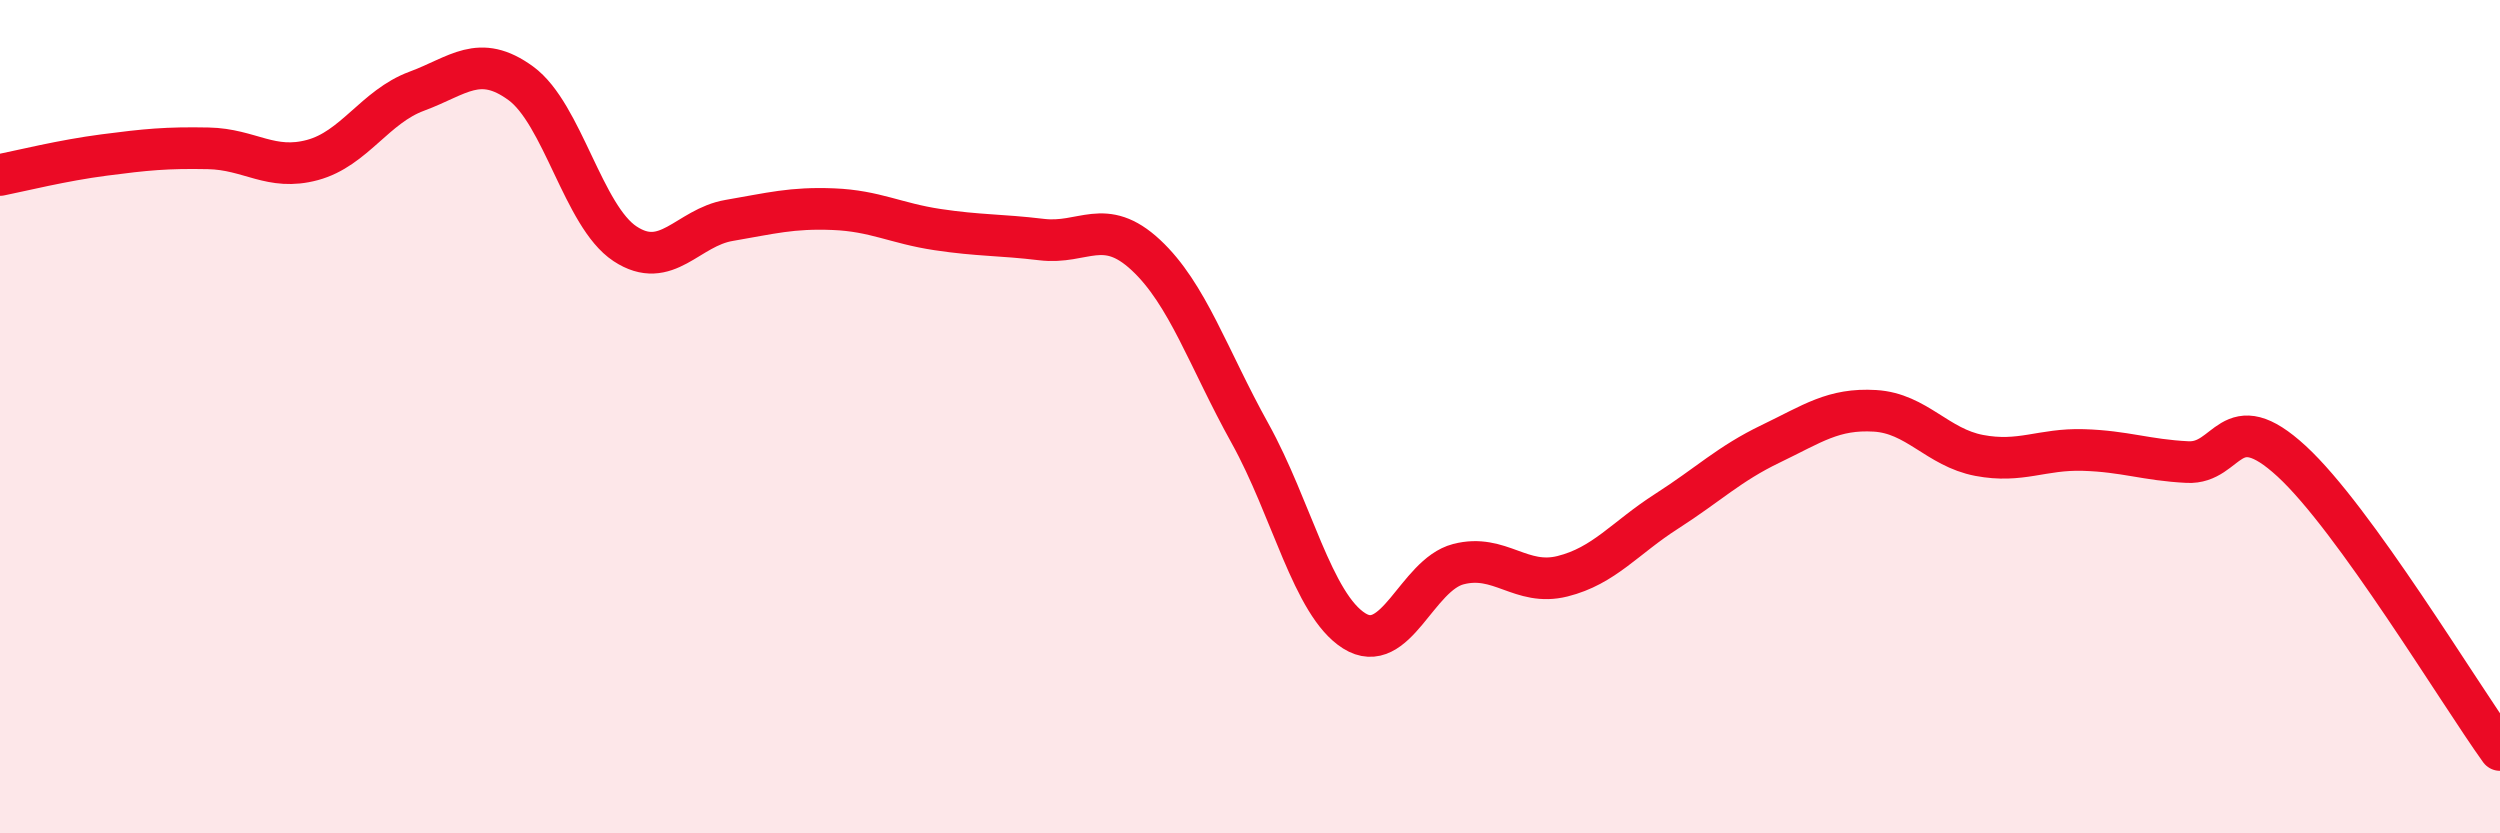
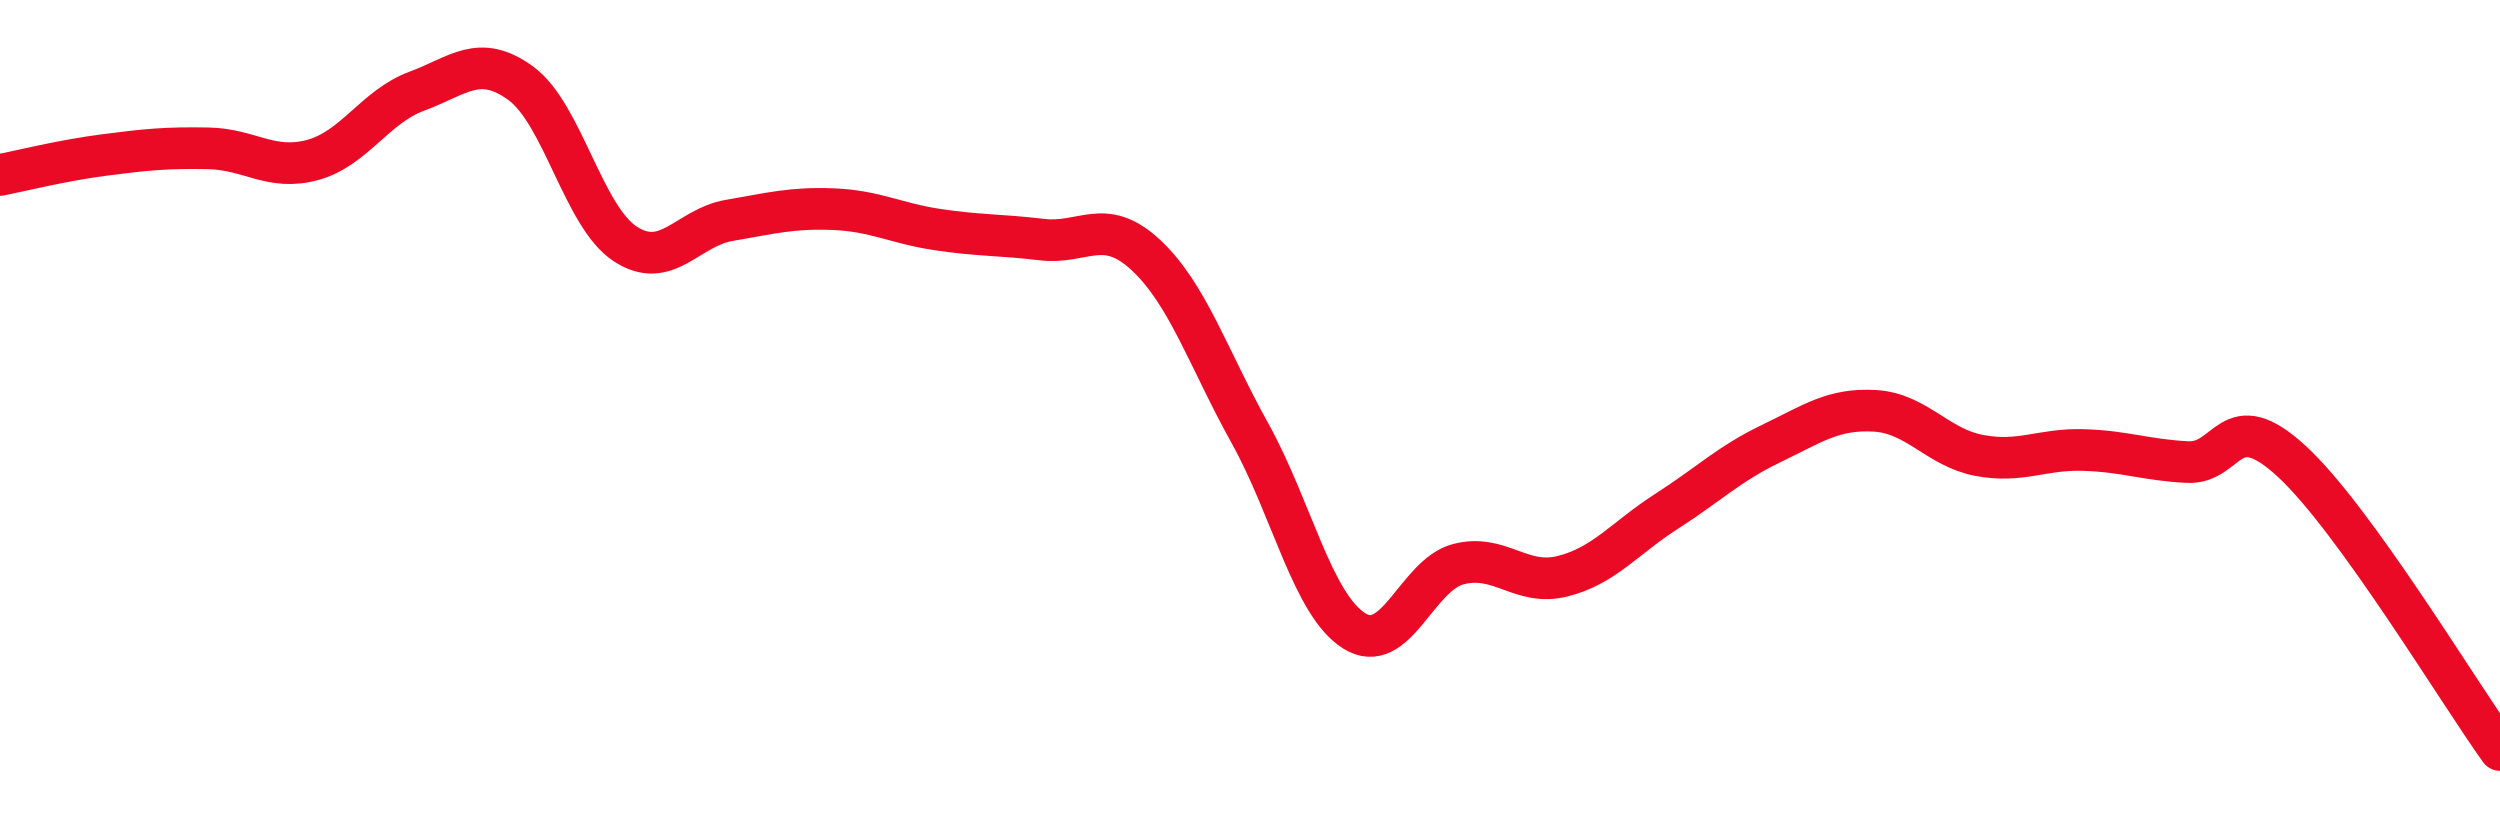
<svg xmlns="http://www.w3.org/2000/svg" width="60" height="20" viewBox="0 0 60 20">
-   <path d="M 0,4.2 C 0.5,4.1 1.5,3.85 2.5,3.72 C 3.5,3.59 4,3.54 5,3.56 C 6,3.58 6.5,4.11 7.5,3.84 C 8.5,3.57 9,2.56 10,2.19 C 11,1.82 11.5,1.27 12.5,2 C 13.5,2.73 14,5.19 15,5.85 C 16,6.51 16.5,5.46 17.5,5.29 C 18.5,5.12 19,4.98 20,5.02 C 21,5.06 21.5,5.36 22.5,5.51 C 23.5,5.66 24,5.63 25,5.75 C 26,5.87 26.5,5.19 27.5,6.12 C 28.5,7.05 29,8.6 30,10.4 C 31,12.2 31.5,14.51 32.5,15.14 C 33.5,15.77 34,13.8 35,13.54 C 36,13.28 36.5,14.08 37.5,13.83 C 38.5,13.58 39,12.91 40,12.27 C 41,11.63 41.5,11.13 42.5,10.65 C 43.5,10.17 44,9.8 45,9.86 C 46,9.92 46.5,10.74 47.5,10.93 C 48.5,11.12 49,10.77 50,10.8 C 51,10.83 51.5,11.04 52.5,11.09 C 53.5,11.14 53.5,9.69 55,11.07 C 56.5,12.45 59,16.61 60,18L60 20L0 20Z" fill="#EB0A25" opacity="0.1" stroke-linecap="round" stroke-linejoin="round" />
  <path d="M 0,4.2 C 0.5,4.1 1.5,3.85 2.5,3.72 C 3.5,3.59 4,3.54 5,3.56 C 6,3.58 6.5,4.11 7.5,3.84 C 8.5,3.57 9,2.56 10,2.19 C 11,1.82 11.5,1.27 12.5,2 C 13.5,2.73 14,5.19 15,5.85 C 16,6.51 16.5,5.46 17.5,5.29 C 18.5,5.12 19,4.98 20,5.02 C 21,5.06 21.5,5.36 22.5,5.51 C 23.5,5.66 24,5.63 25,5.75 C 26,5.87 26.5,5.19 27.5,6.12 C 28.5,7.05 29,8.6 30,10.4 C 31,12.2 31.5,14.51 32.5,15.14 C 33.5,15.77 34,13.8 35,13.54 C 36,13.28 36.5,14.08 37.5,13.83 C 38.5,13.58 39,12.91 40,12.27 C 41,11.63 41.5,11.13 42.5,10.65 C 43.5,10.17 44,9.8 45,9.86 C 46,9.92 46.5,10.74 47.5,10.93 C 48.5,11.12 49,10.77 50,10.8 C 51,10.83 51.5,11.04 52.5,11.09 C 53.5,11.14 53.5,9.69 55,11.07 C 56.5,12.45 59,16.61 60,18" stroke="#EB0A25" stroke-width="1" fill="none" stroke-linecap="round" stroke-linejoin="round" />
</svg>